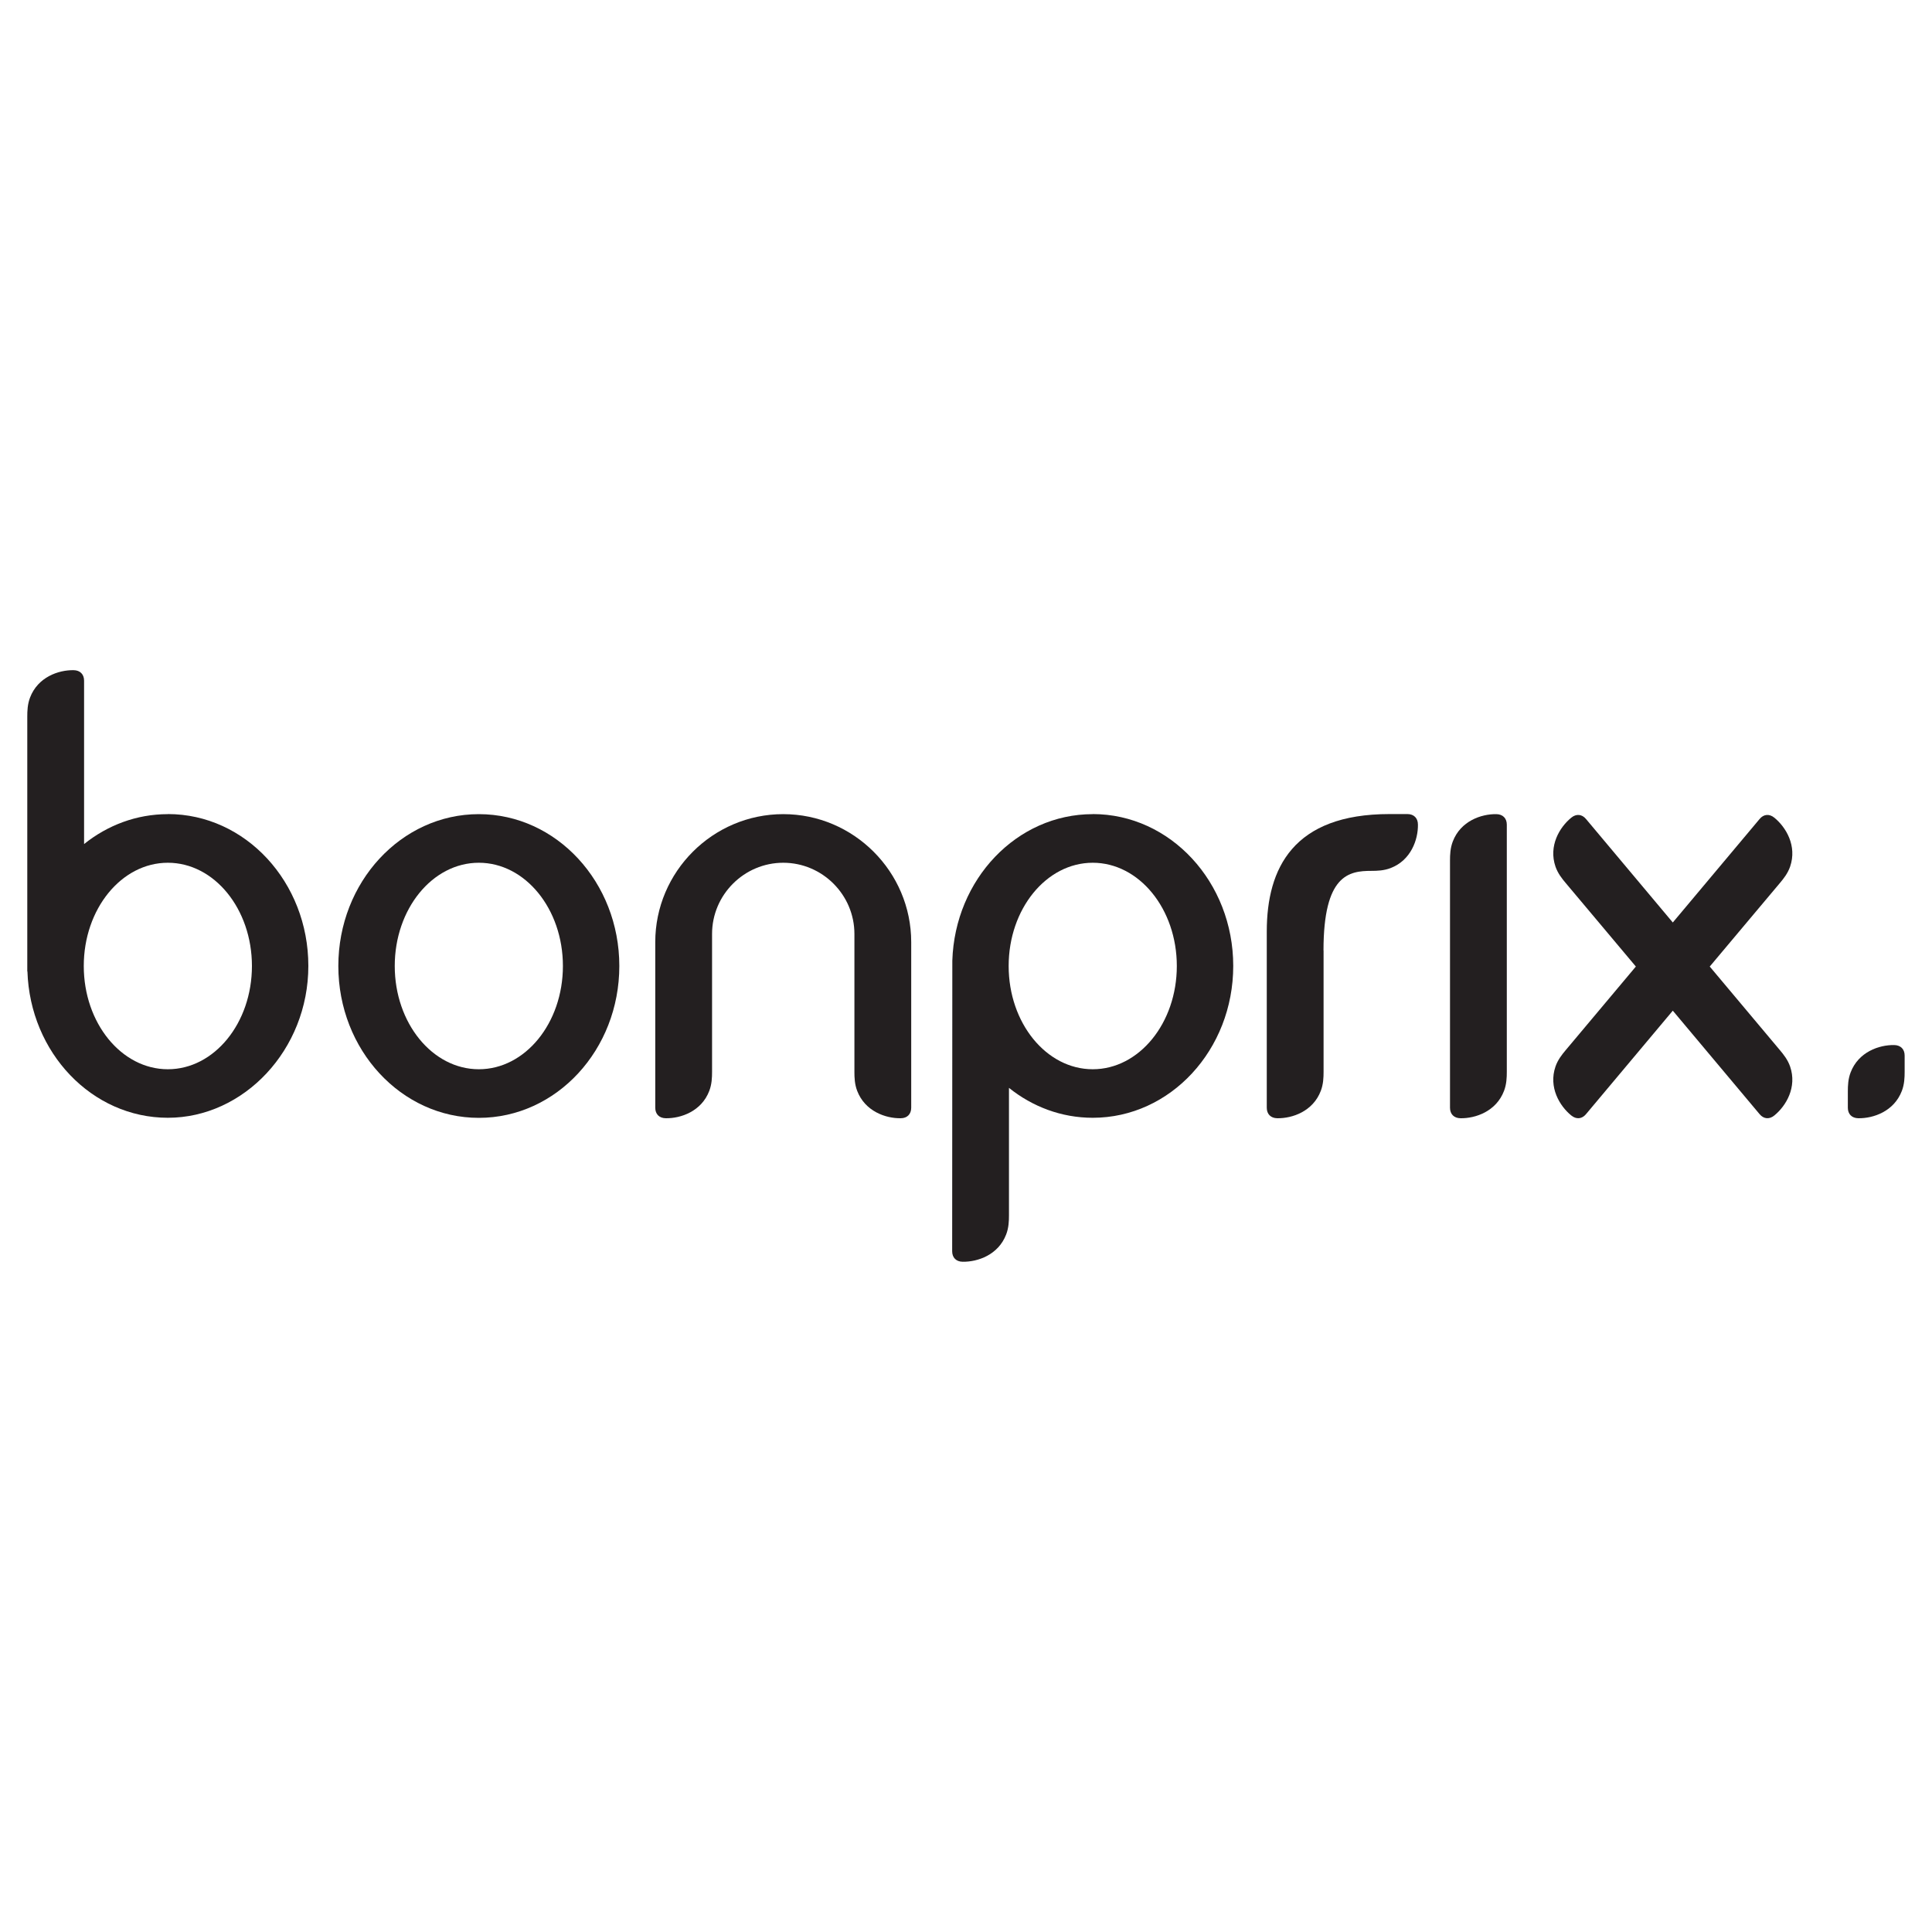
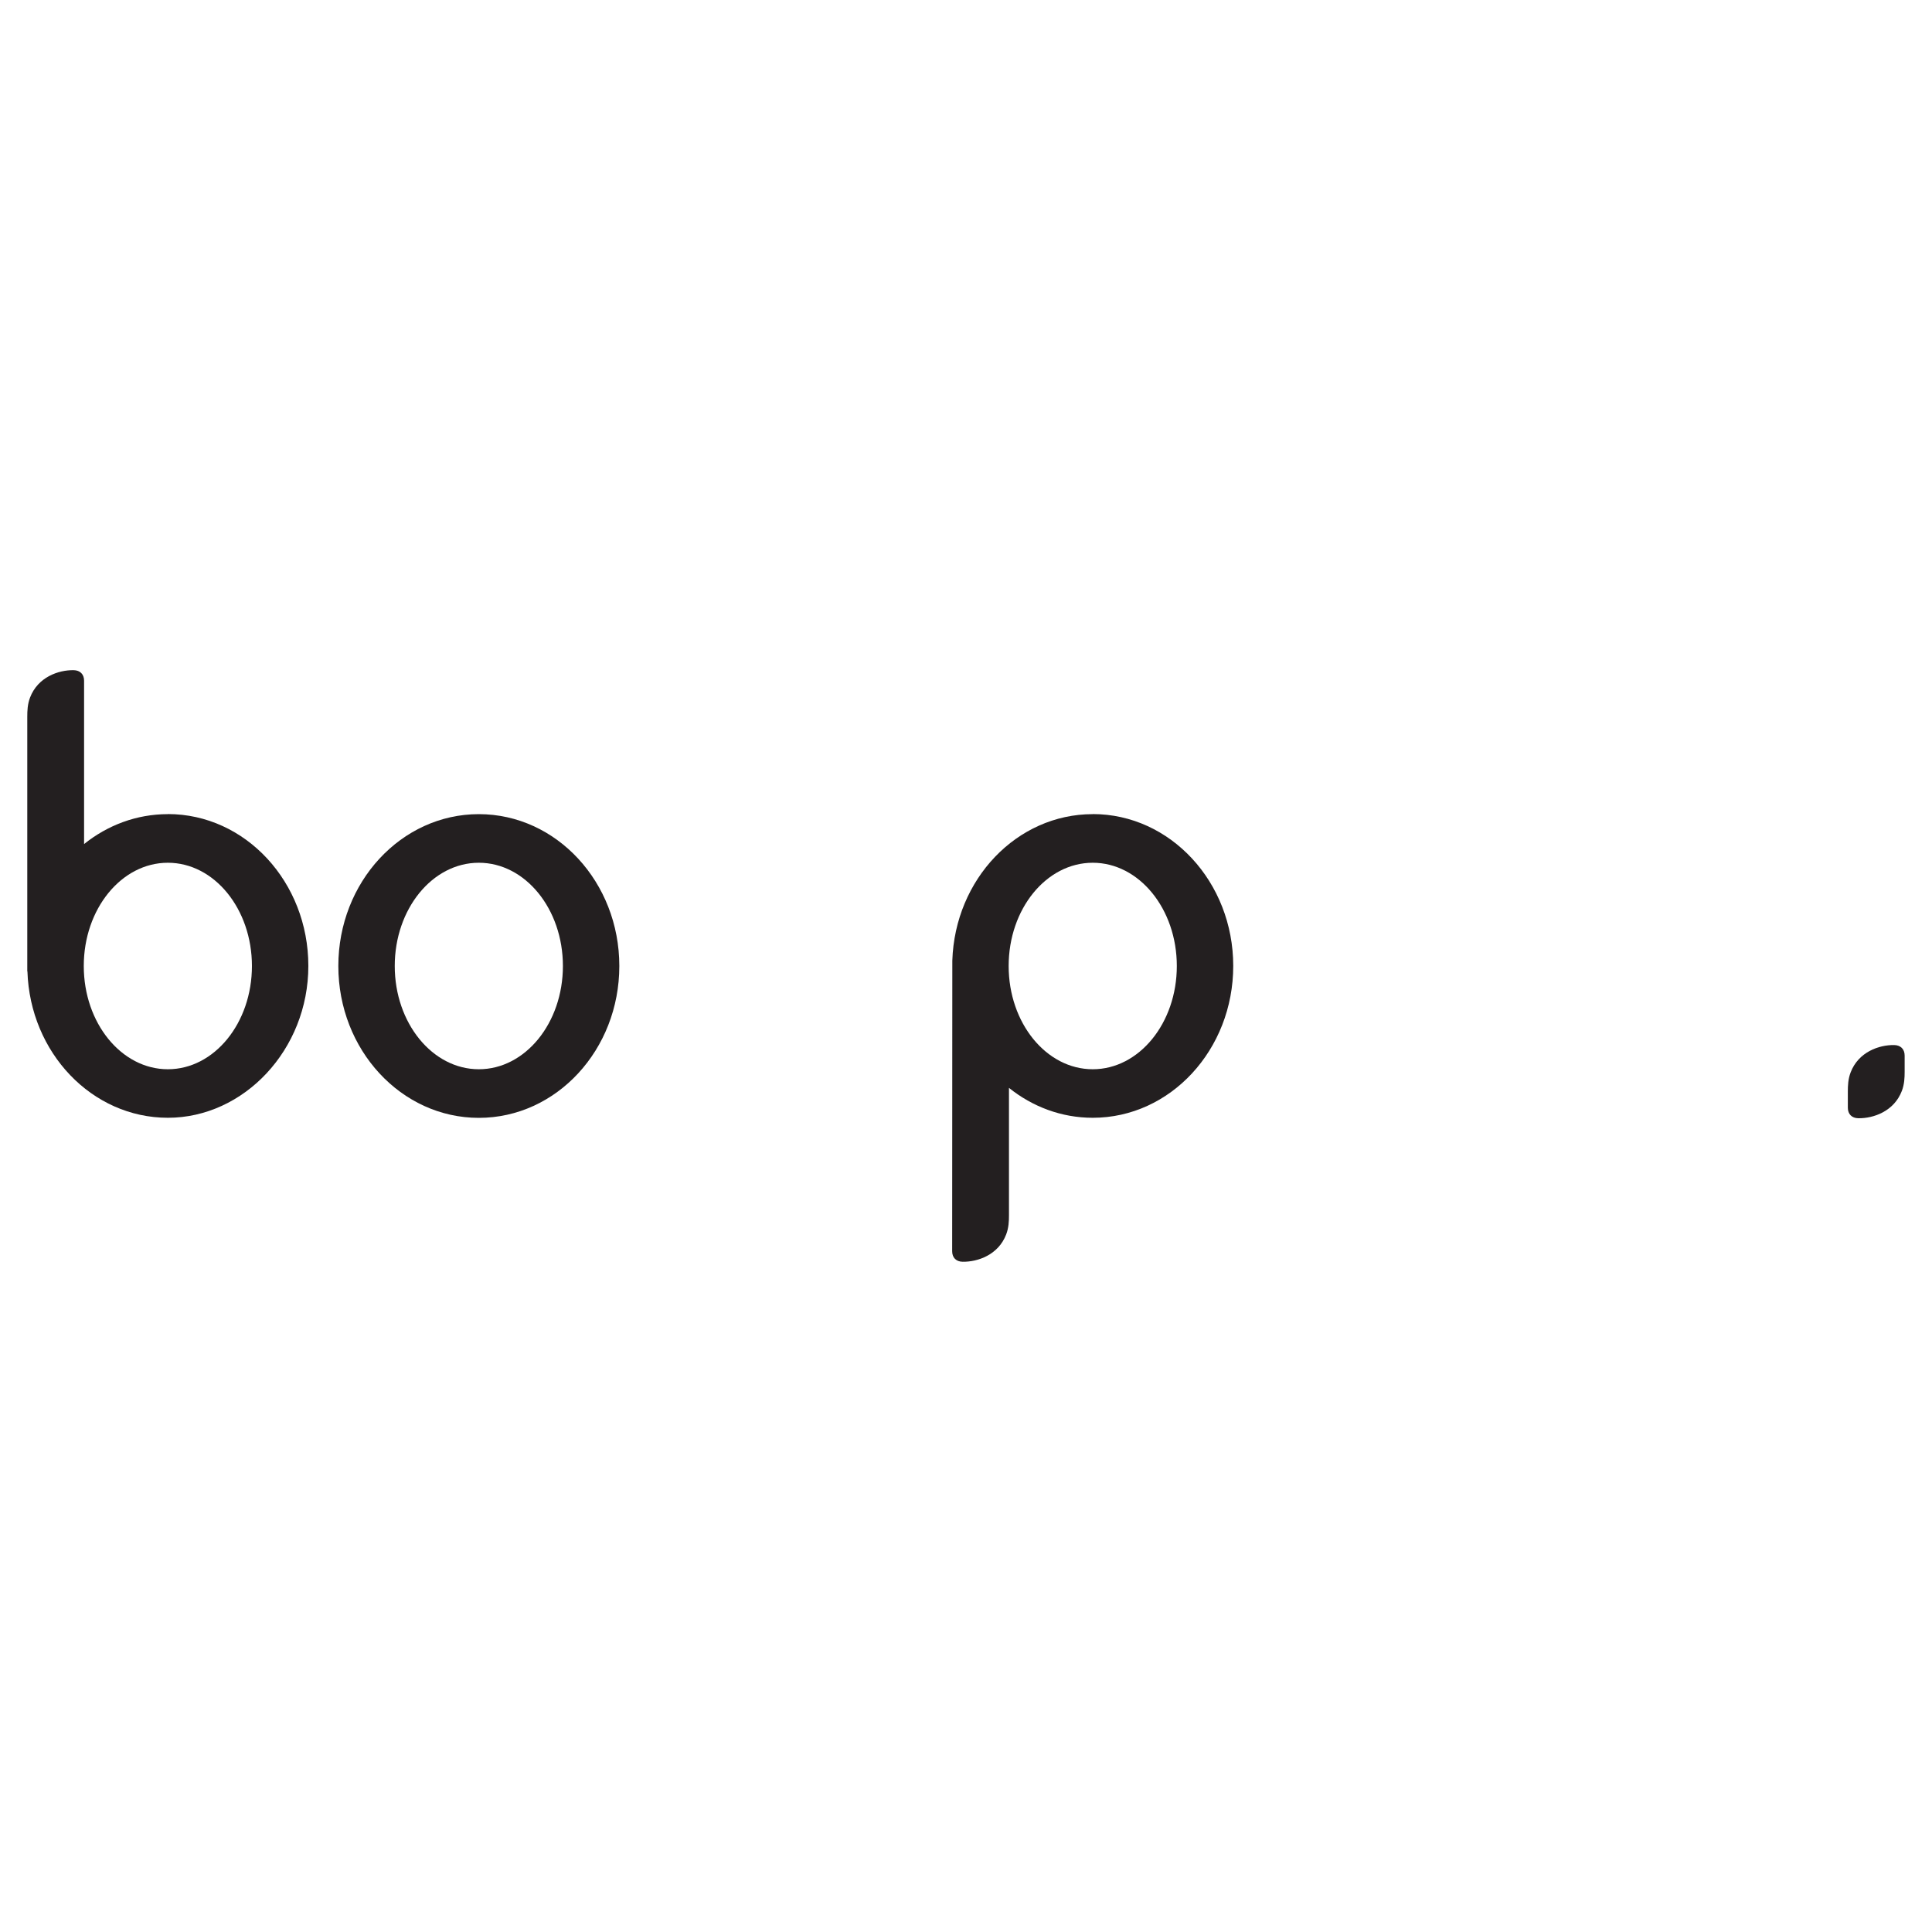
<svg xmlns="http://www.w3.org/2000/svg" id="Layer_3" viewBox="0 0 250 250">
  <defs>
    <style>.cls-1{fill:#231f20;}</style>
  </defs>
  <path class="cls-1" d="m61.96,105.35c-10.04,0-18.18,8.8-18.18,19.65,0,10.85,8.14,19.65,18.18,19.65s18.18-8.8,18.18-19.65-8.14-19.65-18.18-19.65Zm0,33.01c-6.01,0-10.88-5.98-10.88-13.36,0-7.38,4.87-13.36,10.88-13.36s10.88,5.98,10.88,13.36c0,7.38-4.87,13.36-10.88,13.36Z" />
  <path class="cls-1" d="m21.72,105.35c-4.06,0-7.81,1.44-10.84,3.87v-21.14c0-.83-.52-1.35-1.36-1.36-1.95-.03-4.62.89-5.63,3.54-.33.86-.36,1.73-.36,2.47,0,2.1,0,32.75,0,32.97h.02c.34,10.52,8.34,18.94,18.17,18.94s18.18-8.8,18.18-19.65c0-10.85-8.14-19.65-18.18-19.65Zm0,33.01c-6.01,0-10.88-5.98-10.88-13.36,0-7.38,4.87-13.36,10.88-13.36s10.88,5.98,10.88,13.36c0,7.38-4.87,13.36-10.88,13.36Z" />
-   <path class="cls-1" d="m110.56,138.69c0,.75.03,1.61.36,2.47,1.01,2.64,3.68,3.57,5.63,3.54.84,0,1.36-.53,1.36-1.36v-21.43c0-9.11-7.45-16.56-16.56-16.56h0c-9.11,0-16.56,7.45-16.56,16.56v21.43c0,.83.52,1.35,1.36,1.36,1.95.03,4.62-.89,5.63-3.54.33-.86.36-1.73.36-2.47,0-1.79,0-17.84,0-17.84,0-5.07,4.15-9.21,9.21-9.21h0c5.07,0,9.21,4.15,9.21,9.21,0,0,0,16.05,0,17.84Z" />
  <path class="cls-1" d="m141.4,105.35c-9.83,0-17.83,8.42-18.17,18.95l-.02,37.61c0,.83.52,1.35,1.36,1.36,1.95.03,4.62-.89,5.63-3.54.33-.86.36-1.73.36-2.47v-16.49c3.03,2.43,6.78,3.87,10.84,3.87,10.04,0,18.18-8.8,18.18-19.65s-8.14-19.65-18.18-19.65Zm0,33.01c-6.01,0-10.88-5.98-10.88-13.36,0-7.38,4.87-13.36,10.88-13.36s10.88,5.98,10.88,13.36c0,7.38-4.87,13.36-10.88,13.36Z" />
-   <path class="cls-1" d="m171.26,122.99c0-9.81,3.29-10.3,6.21-10.3.75,0,1.61-.03,2.47-.36,2.64-1.01,3.57-3.68,3.54-5.63,0-.84-.53-1.36-1.36-1.36h-2.33c-12.43,0-15.87,6.99-15.87,15.2,0,0,0,9.64,0,9.64v.71s0,12.45,0,12.45c0,.83.52,1.35,1.36,1.36,1.95.03,4.62-.89,5.63-3.54.33-.86.36-1.73.36-2.47,0-2.12,0-4.89,0-7.97v-7.72Z" />
-   <path class="cls-1" d="m230.32,135.89c-.62-.74-9.08-10.82-9.08-10.82l5.66-6.74s2.8-3.33,3.42-4.07c.48-.57,1.02-1.25,1.32-2.12.92-2.68-.53-5.1-2.04-6.33-.65-.53-1.38-.47-1.91.17l-11.23,13.39-11.23-13.39c-.53-.64-1.27-.7-1.91-.17-1.51,1.23-2.96,3.65-2.04,6.33.3.87.84,1.55,1.32,2.12.62.74,1.34,1.59,3.42,4.07l5.66,6.74s-8.45,10.07-9.08,10.82c-.48.57-1.02,1.25-1.32,2.12-.92,2.68.53,5.1,2.04,6.33.65.53,1.38.47,1.91-.17l11.23-13.39,11.23,13.39c.53.64,1.27.7,1.91.17,1.51-1.23,2.96-3.65,2.04-6.33-.3-.87-.84-1.55-1.32-2.12Z" />
-   <path class="cls-1" d="m194.98,106.71c0-.83-.52-1.35-1.36-1.36-1.95-.03-4.62.89-5.63,3.54-.33.86-.36,1.73-.36,2.47,0,1.34,0,31.98,0,31.98,0,.83.52,1.35,1.36,1.36,1.95.03,4.62-.89,5.63-3.54.33-.86.36-1.73.36-2.47v-31.98Z" />
  <path class="cls-1" d="m246.46,136.59c0-.83-.52-1.35-1.36-1.36-1.95-.03-4.62.89-5.63,3.54-.33.86-.36,1.73-.36,2.47v2.1c0,.83.52,1.35,1.36,1.36,1.95.03,4.62-.89,5.63-3.54.33-.86.36-1.73.36-2.47v-2.1Z" />
</svg>